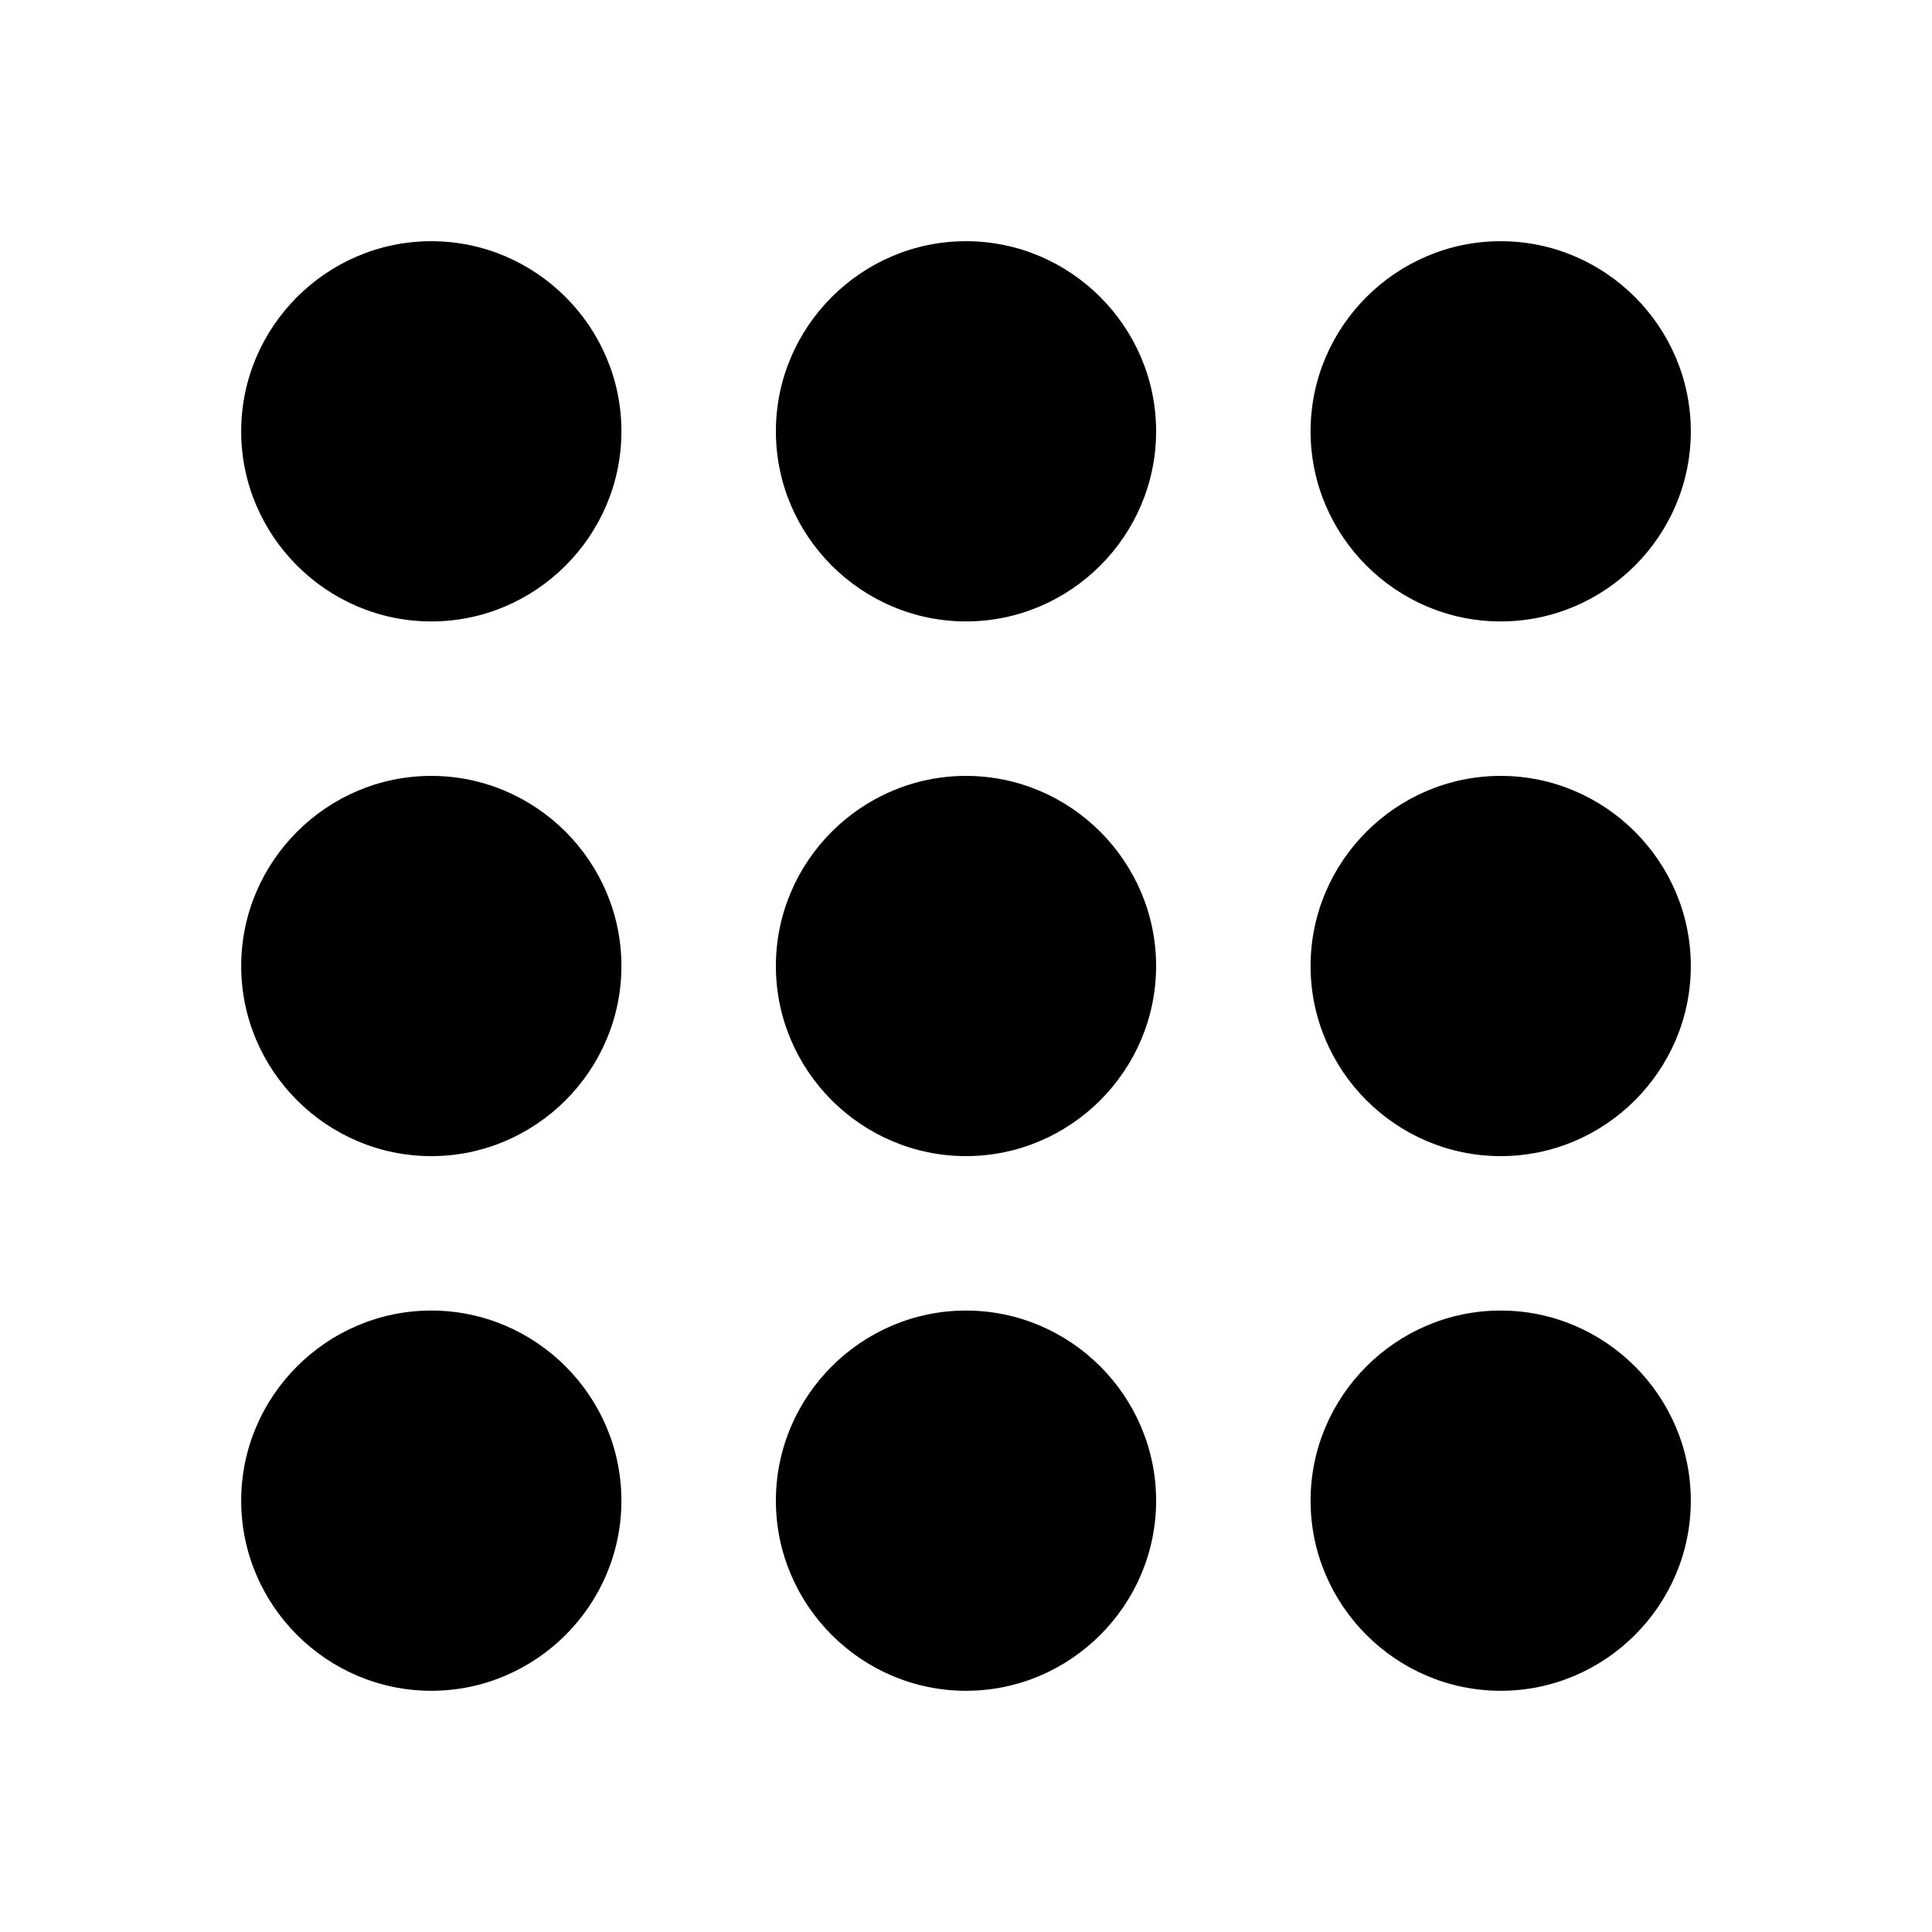
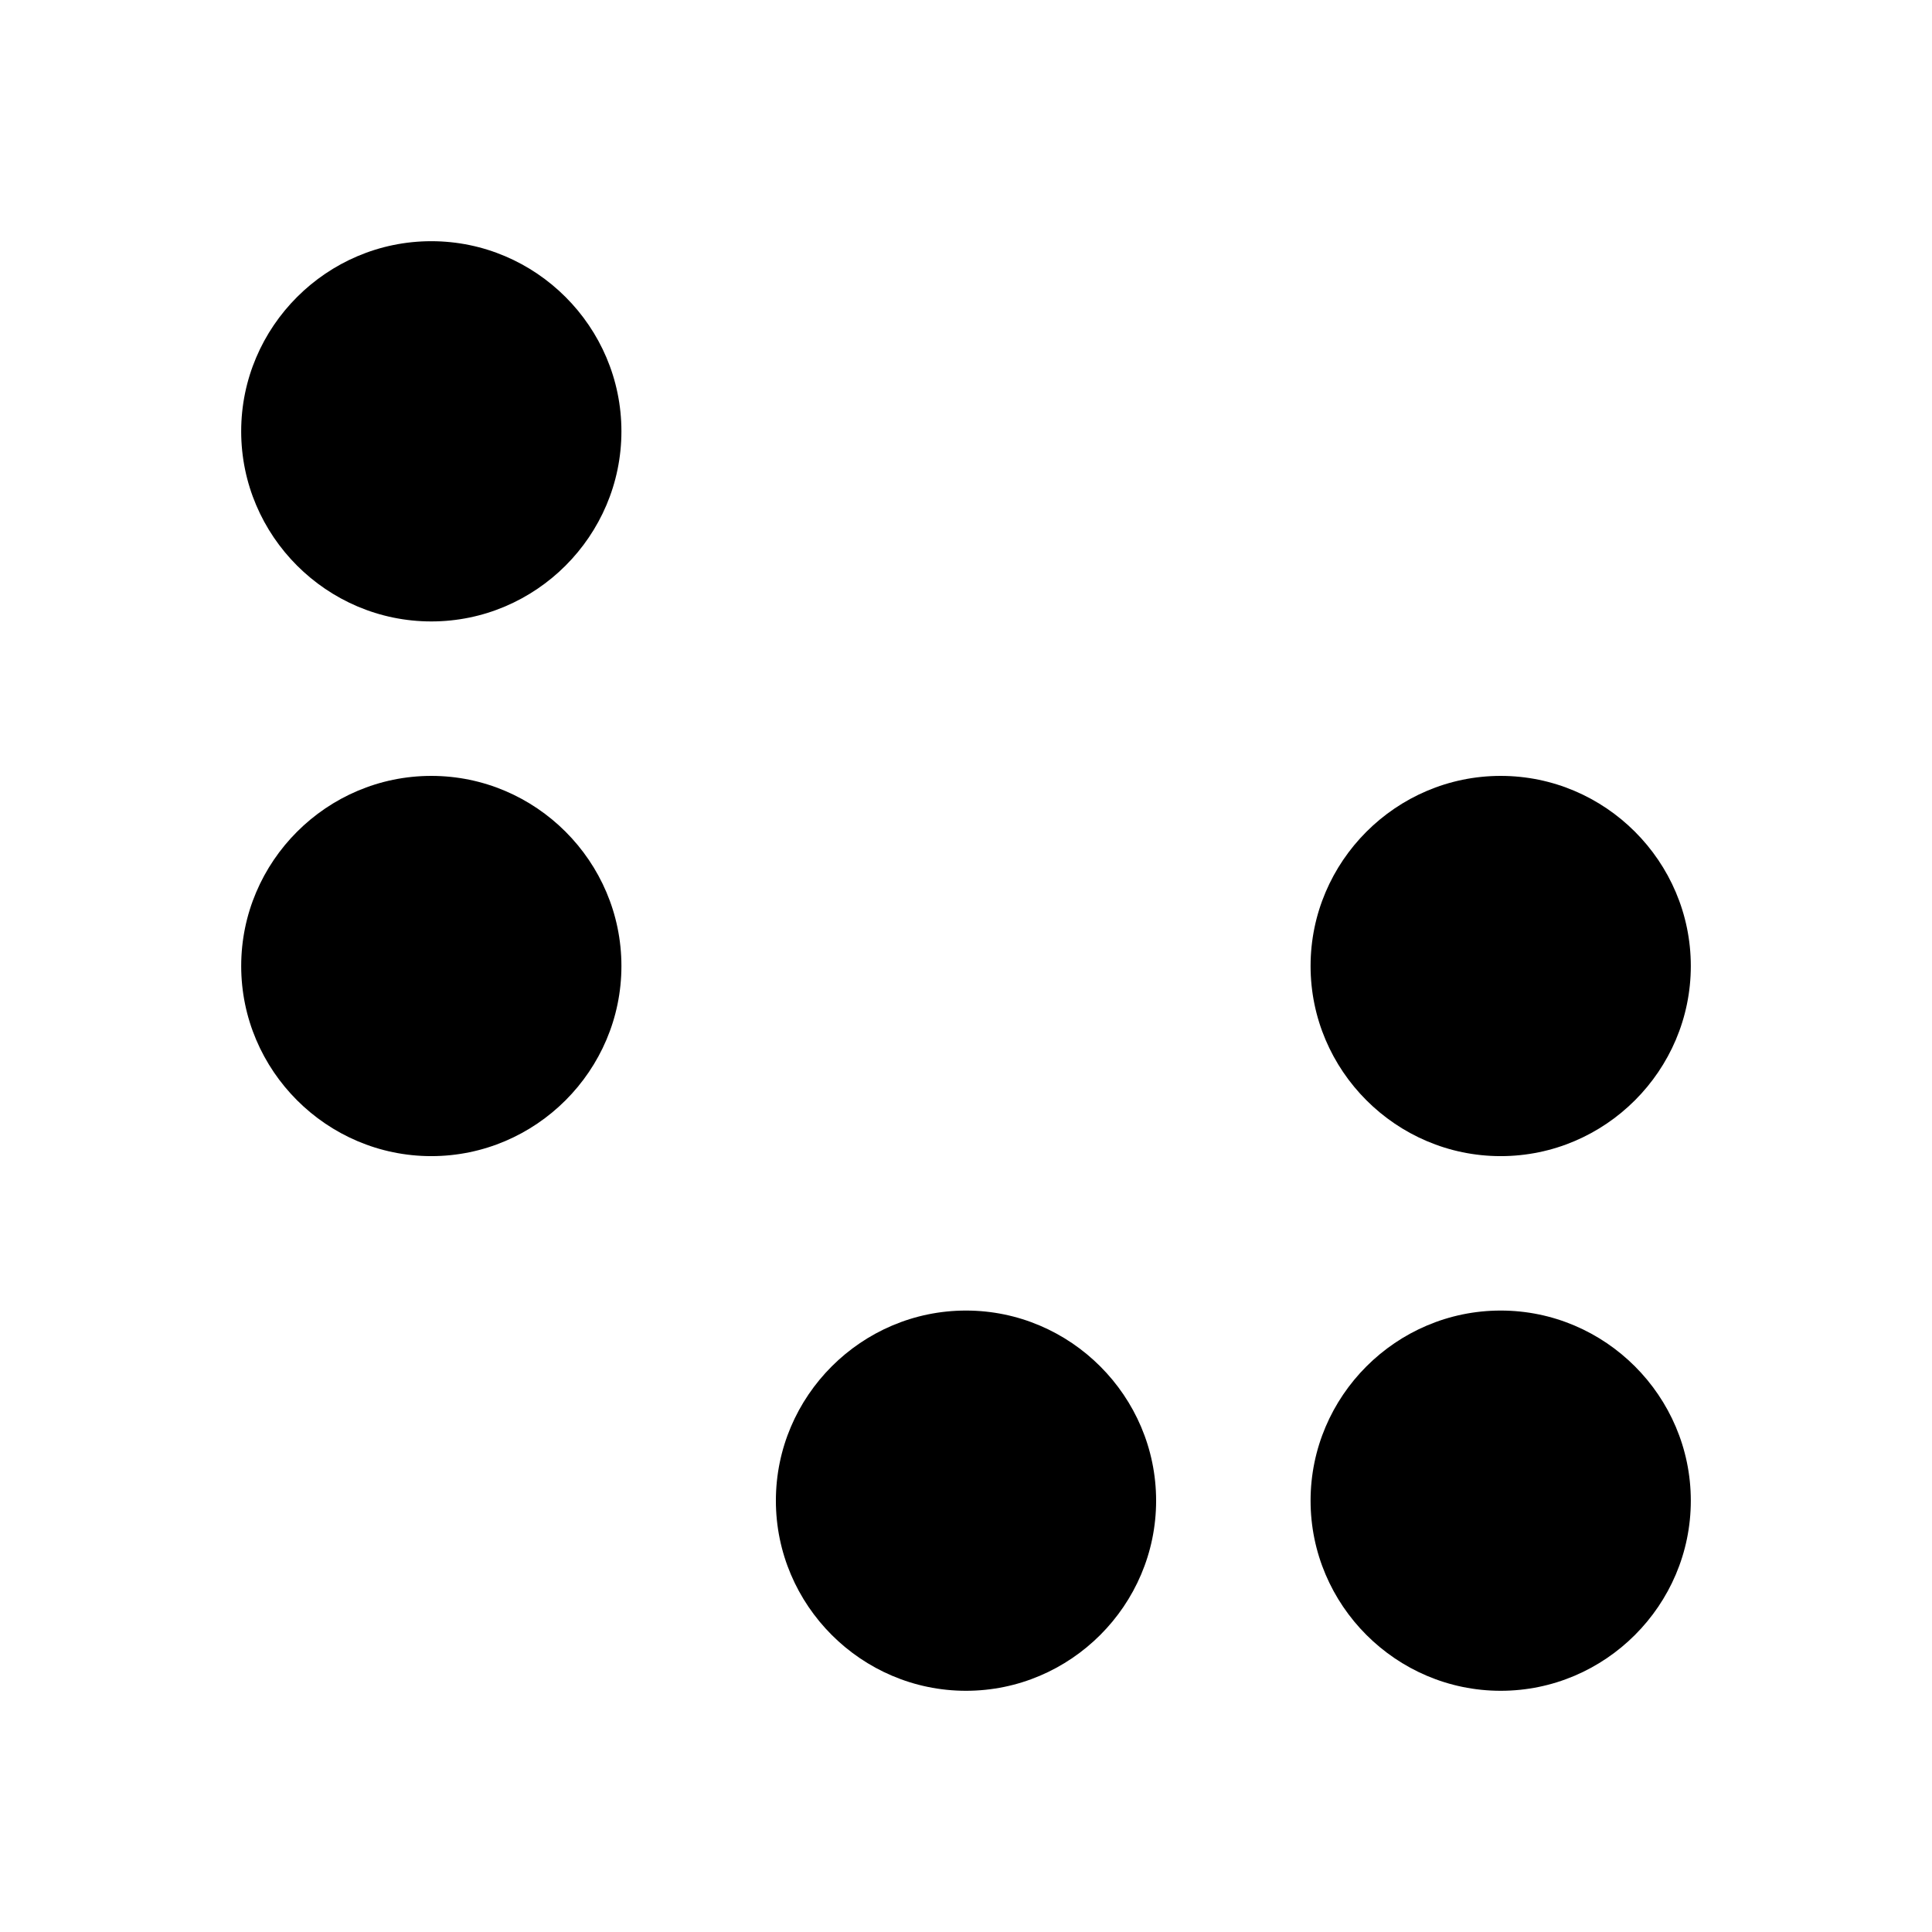
<svg xmlns="http://www.w3.org/2000/svg" fill="#000000" width="800px" height="800px" version="1.1" viewBox="144 144 512 512">
  <g>
-     <path d="m541.7 207.92c-27.711 0-50.383 22.672-50.383 50.383 0 27.711 22.672 50.383 50.383 50.383 27.711 0 50.383-22.672 50.383-50.383-0.004-27.711-22.672-50.383-50.383-50.383z" />
    <path d="m541.7 349.62c-27.711 0-50.383 22.672-50.383 50.383s22.672 50.383 50.383 50.383c27.711 0 50.383-22.672 50.383-50.383-0.004-27.711-22.672-50.383-50.383-50.383z" />
    <path d="m541.7 491.31c-27.711 0-50.383 22.672-50.383 50.383 0 27.711 22.672 50.383 50.383 50.383 27.711 0 50.383-22.672 50.383-50.383-0.004-27.711-22.672-50.383-50.383-50.383z" />
-     <path d="m400 207.92c-27.711 0-50.383 22.672-50.383 50.383 0 27.707 22.672 50.379 50.383 50.379s50.383-22.672 50.383-50.383c-0.004-27.707-22.676-50.379-50.383-50.379z" />
-     <path d="m400 349.62c-27.711 0-50.383 22.672-50.383 50.383 0 27.707 22.672 50.379 50.383 50.379 27.707 0 50.379-22.672 50.379-50.379 0-27.711-22.672-50.383-50.379-50.383z" />
    <path d="m400 491.31c-27.711 0-50.383 22.672-50.383 50.383 0 27.711 22.672 50.383 50.383 50.383s50.383-22.672 50.383-50.383c-0.004-27.711-22.676-50.383-50.383-50.383z" />
    <path d="m258.3 207.92c-27.711 0-50.383 22.672-50.383 50.383 0 27.711 22.672 50.383 50.383 50.383 27.711 0 50.383-22.672 50.383-50.383 0-27.711-22.672-50.383-50.383-50.383z" />
    <path d="m258.3 349.62c-27.707 0-50.379 22.672-50.379 50.383s22.672 50.383 50.383 50.383c27.707-0.004 50.379-22.676 50.379-50.383 0-27.711-22.672-50.383-50.383-50.383z" />
-     <path d="m258.3 491.31c-27.711 0-50.383 22.672-50.383 50.383 0 27.711 22.672 50.383 50.383 50.383 27.711 0 50.383-22.672 50.383-50.383 0-27.711-22.672-50.383-50.383-50.383z" />
  </g>
</svg>